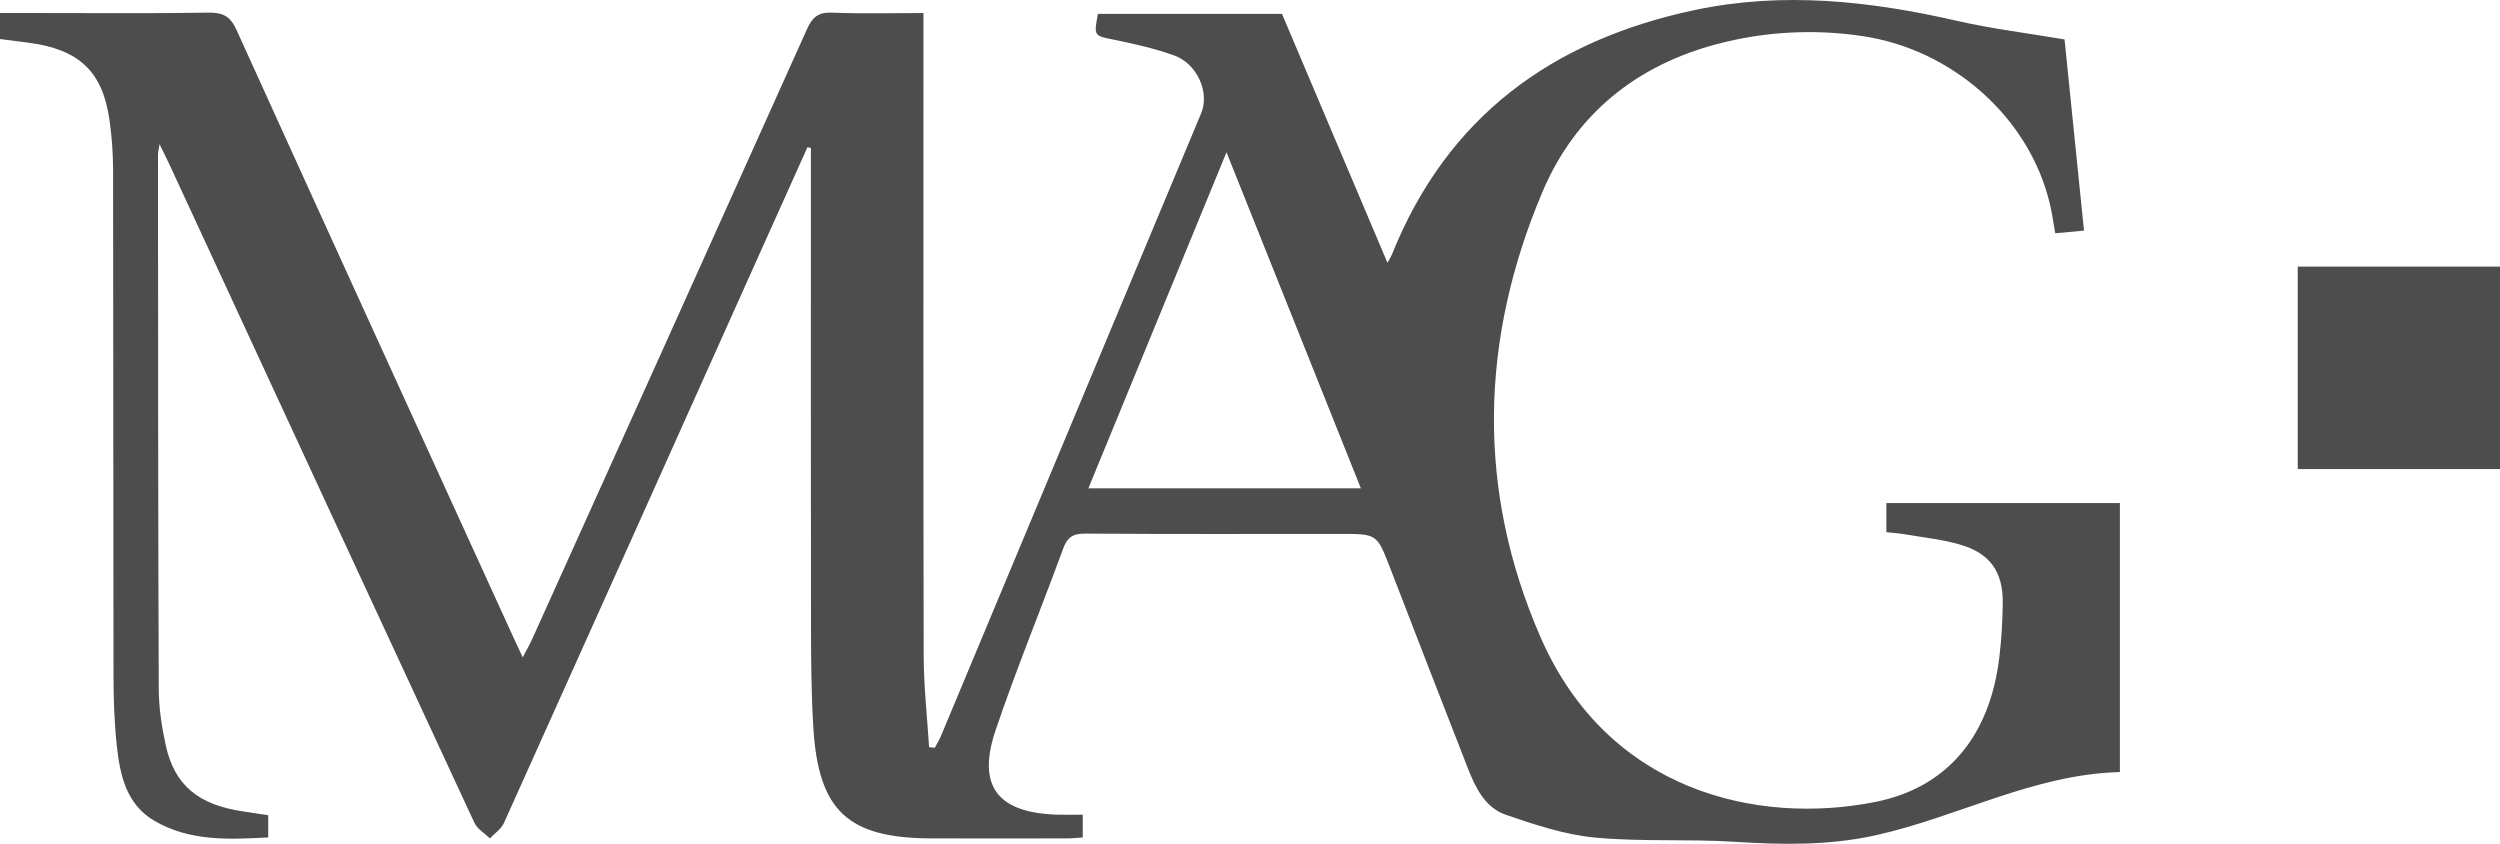
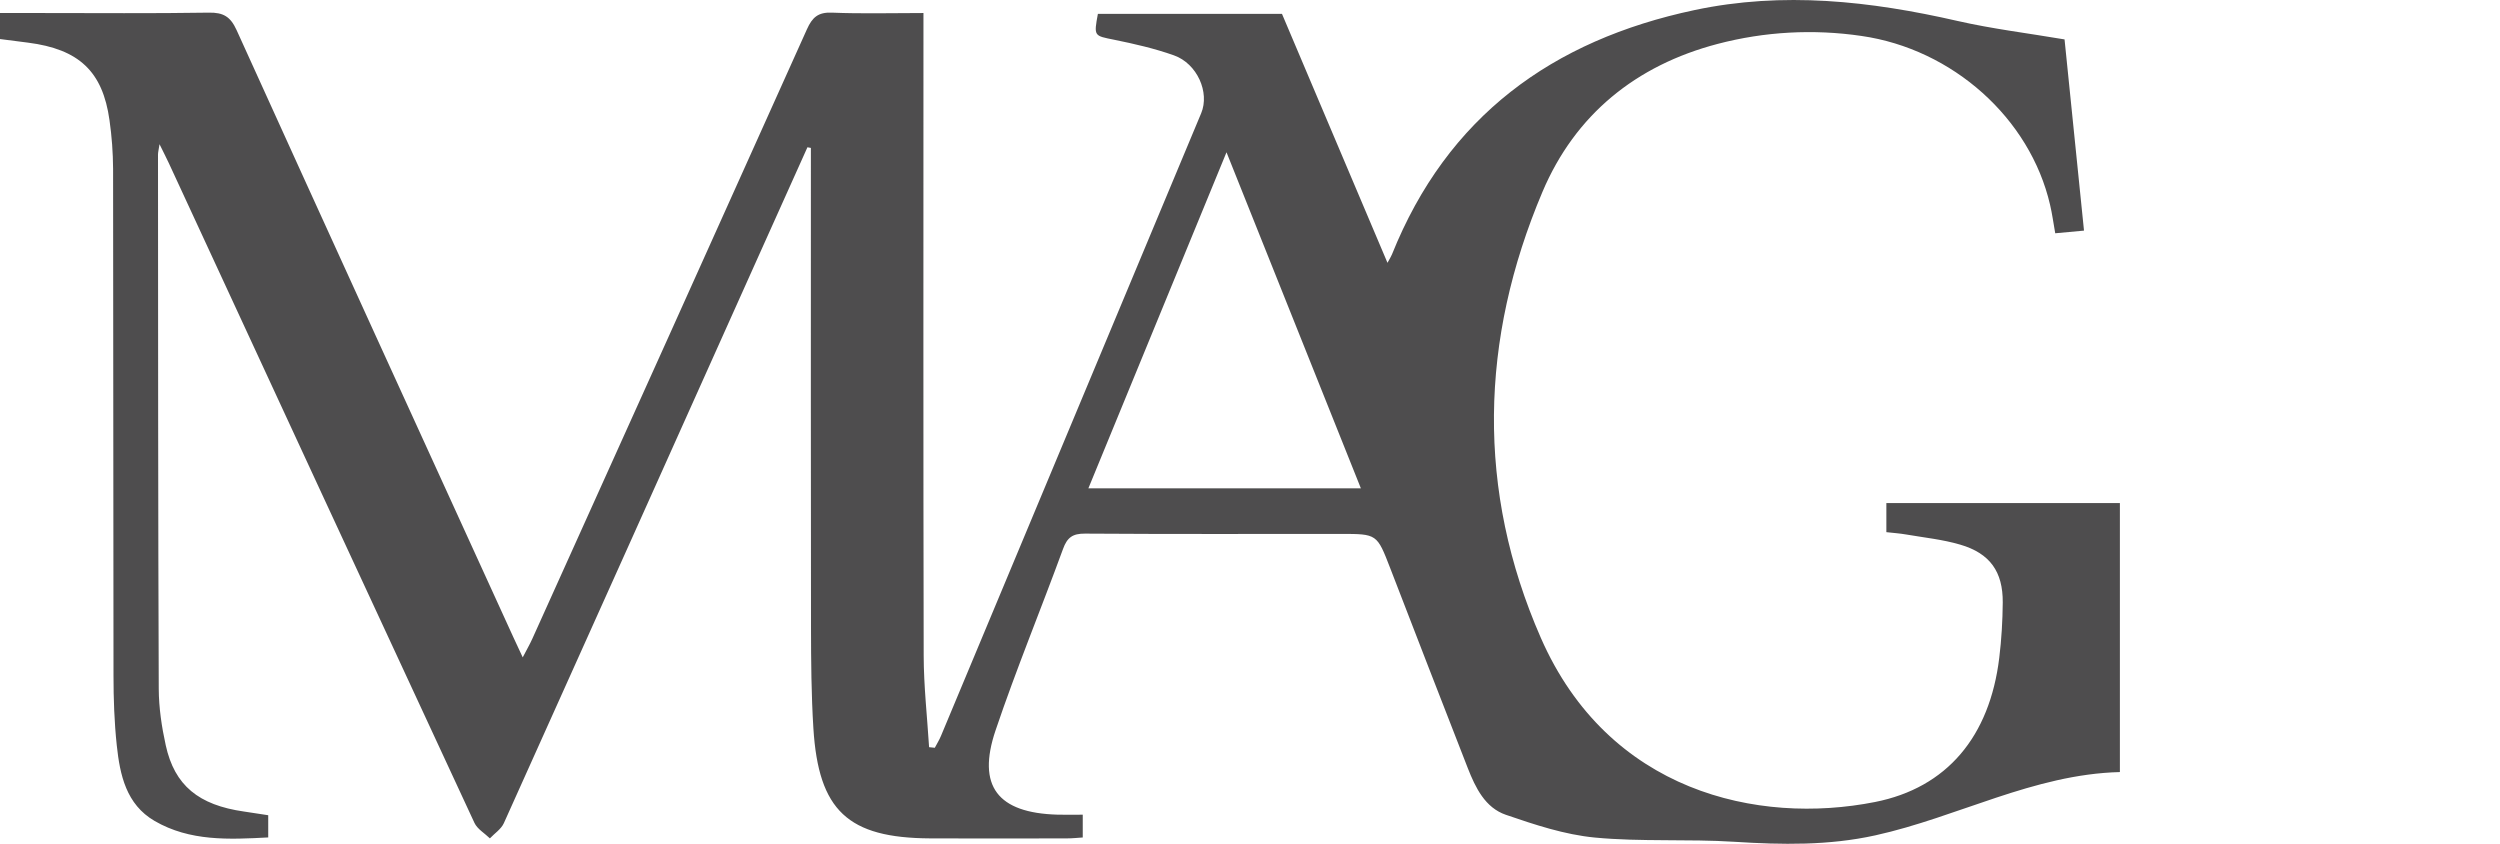
<svg xmlns="http://www.w3.org/2000/svg" version="1.1" x="0" y="0" width="110" height="37.127" viewBox="0, 0, 110, 37.127">
  <path d="M47.888,21.488 L53.966,6.7 L59.879,21.488 L47.889,21.488 z M83,22.135 L83,23.415 C83.307,23.45 83.59,23.469 83.868,23.517 C84.667,23.655 85.483,23.737 86.254,23.965 C87.56,24.348 88.131,25.157 88.121,26.51 C88.114,27.32 88.066,28.134 87.968,28.939 C87.548,32.411 85.664,34.663 82.497,35.289 C77.344,36.308 70.767,34.845 67.795,28.062 C64.953,21.571 65.117,14.94 67.867,8.445 C69.306,5.045 71.979,2.875 75.579,1.931 C77.641,1.39 79.792,1.271 81.901,1.581 C85.914,2.157 89.321,5.199 90.203,9.011 C90.299,9.417 90.353,9.833 90.43,10.264 L91.696,10.147 C91.406,7.289 91.12,4.474 90.84,1.734 C89.219,1.459 87.655,1.27 86.128,0.921 C82.295,0.045 78.458,-0.383 74.561,0.443 C68.3,1.77 63.68,5.127 61.246,11.195 C61.208,11.29 61.15,11.377 61.049,11.564 C59.474,7.844 57.941,4.227 56.407,0.61 L48.307,0.61 C48.124,1.603 48.135,1.57 49.029,1.75 C49.914,1.93 50.803,2.134 51.652,2.435 C52.678,2.799 53.234,4.068 52.852,4.982 C49.038,14.117 45.221,23.25 41.402,32.382 C41.327,32.562 41.222,32.73 41.132,32.902 L40.88,32.876 C40.796,31.533 40.645,30.19 40.642,28.846 C40.622,19.743 40.632,10.64 40.632,1.536 L40.632,0.573 C39.222,0.573 37.911,0.61 36.602,0.556 C35.997,0.532 35.741,0.763 35.505,1.288 C31.489,10.233 27.455,19.168 23.422,28.106 C23.311,28.353 23.174,28.588 23,28.924 C22.823,28.542 22.7,28.284 22.582,28.026 C18.519,19.128 14.452,10.234 10.411,1.326 C10.141,0.732 9.829,0.546 9.191,0.556 C6.706,0.596 4.221,0.573 1.736,0.573 L-0,0.573 L-0,1.718 L1.23,1.876 C3.474,2.163 4.519,3.14 4.818,5.289 C4.919,5.998 4.972,6.713 4.976,7.429 C4.989,14.859 4.981,22.289 4.994,29.721 C4.994,30.746 5.029,31.777 5.138,32.796 C5.277,34.096 5.55,35.394 6.803,36.122 C8.361,37.026 10.079,36.938 11.802,36.847 L11.802,35.87 C11.435,35.814 11.088,35.758 10.739,35.708 C8.741,35.424 7.681,34.563 7.293,32.793 C7.114,31.982 6.989,31.141 6.985,30.312 C6.955,22.476 6.957,14.639 6.952,6.802 C6.952,6.701 6.981,6.599 7.019,6.344 C7.203,6.719 7.32,6.946 7.428,7.177 C11.906,16.855 16.381,26.535 20.875,36.206 C21.003,36.48 21.325,36.663 21.555,36.888 C21.764,36.667 22.05,36.482 22.169,36.22 C25.951,27.824 29.718,19.42 33.487,11.02 L35.527,6.48 L35.679,6.508 L35.679,7.25 C35.679,14.035 35.673,20.82 35.684,27.606 C35.687,29.086 35.697,30.57 35.789,32.046 C36.016,35.669 37.309,36.871 40.931,36.889 C42.939,36.899 44.946,36.893 46.953,36.889 C47.183,36.889 47.413,36.864 47.641,36.849 L47.641,35.846 C47.239,35.846 46.883,35.855 46.529,35.845 C43.899,35.77 42.974,34.595 43.805,32.135 C44.712,29.448 45.798,26.822 46.772,24.157 C46.956,23.649 47.194,23.475 47.742,23.479 C51.494,23.505 55.245,23.492 58.996,23.492 C60.592,23.492 60.587,23.494 61.169,24.998 C62.304,27.935 63.438,30.872 64.585,33.803 C64.922,34.661 65.347,35.54 66.26,35.852 C67.531,36.288 68.844,36.725 70.17,36.852 C72.207,37.046 74.275,36.908 76.32,37.039 C78.404,37.172 80.463,37.208 82.517,36.755 C86.14,35.954 89.472,34.068 93.275,33.971 L93.275,22.135 L83,22.135 z" fill="#4E4D4E" />
-   <path d="M101.1,20.639 L110,20.639 L110,11.731 L101.1,11.731 z" fill="#4E4D4E" />
</svg>